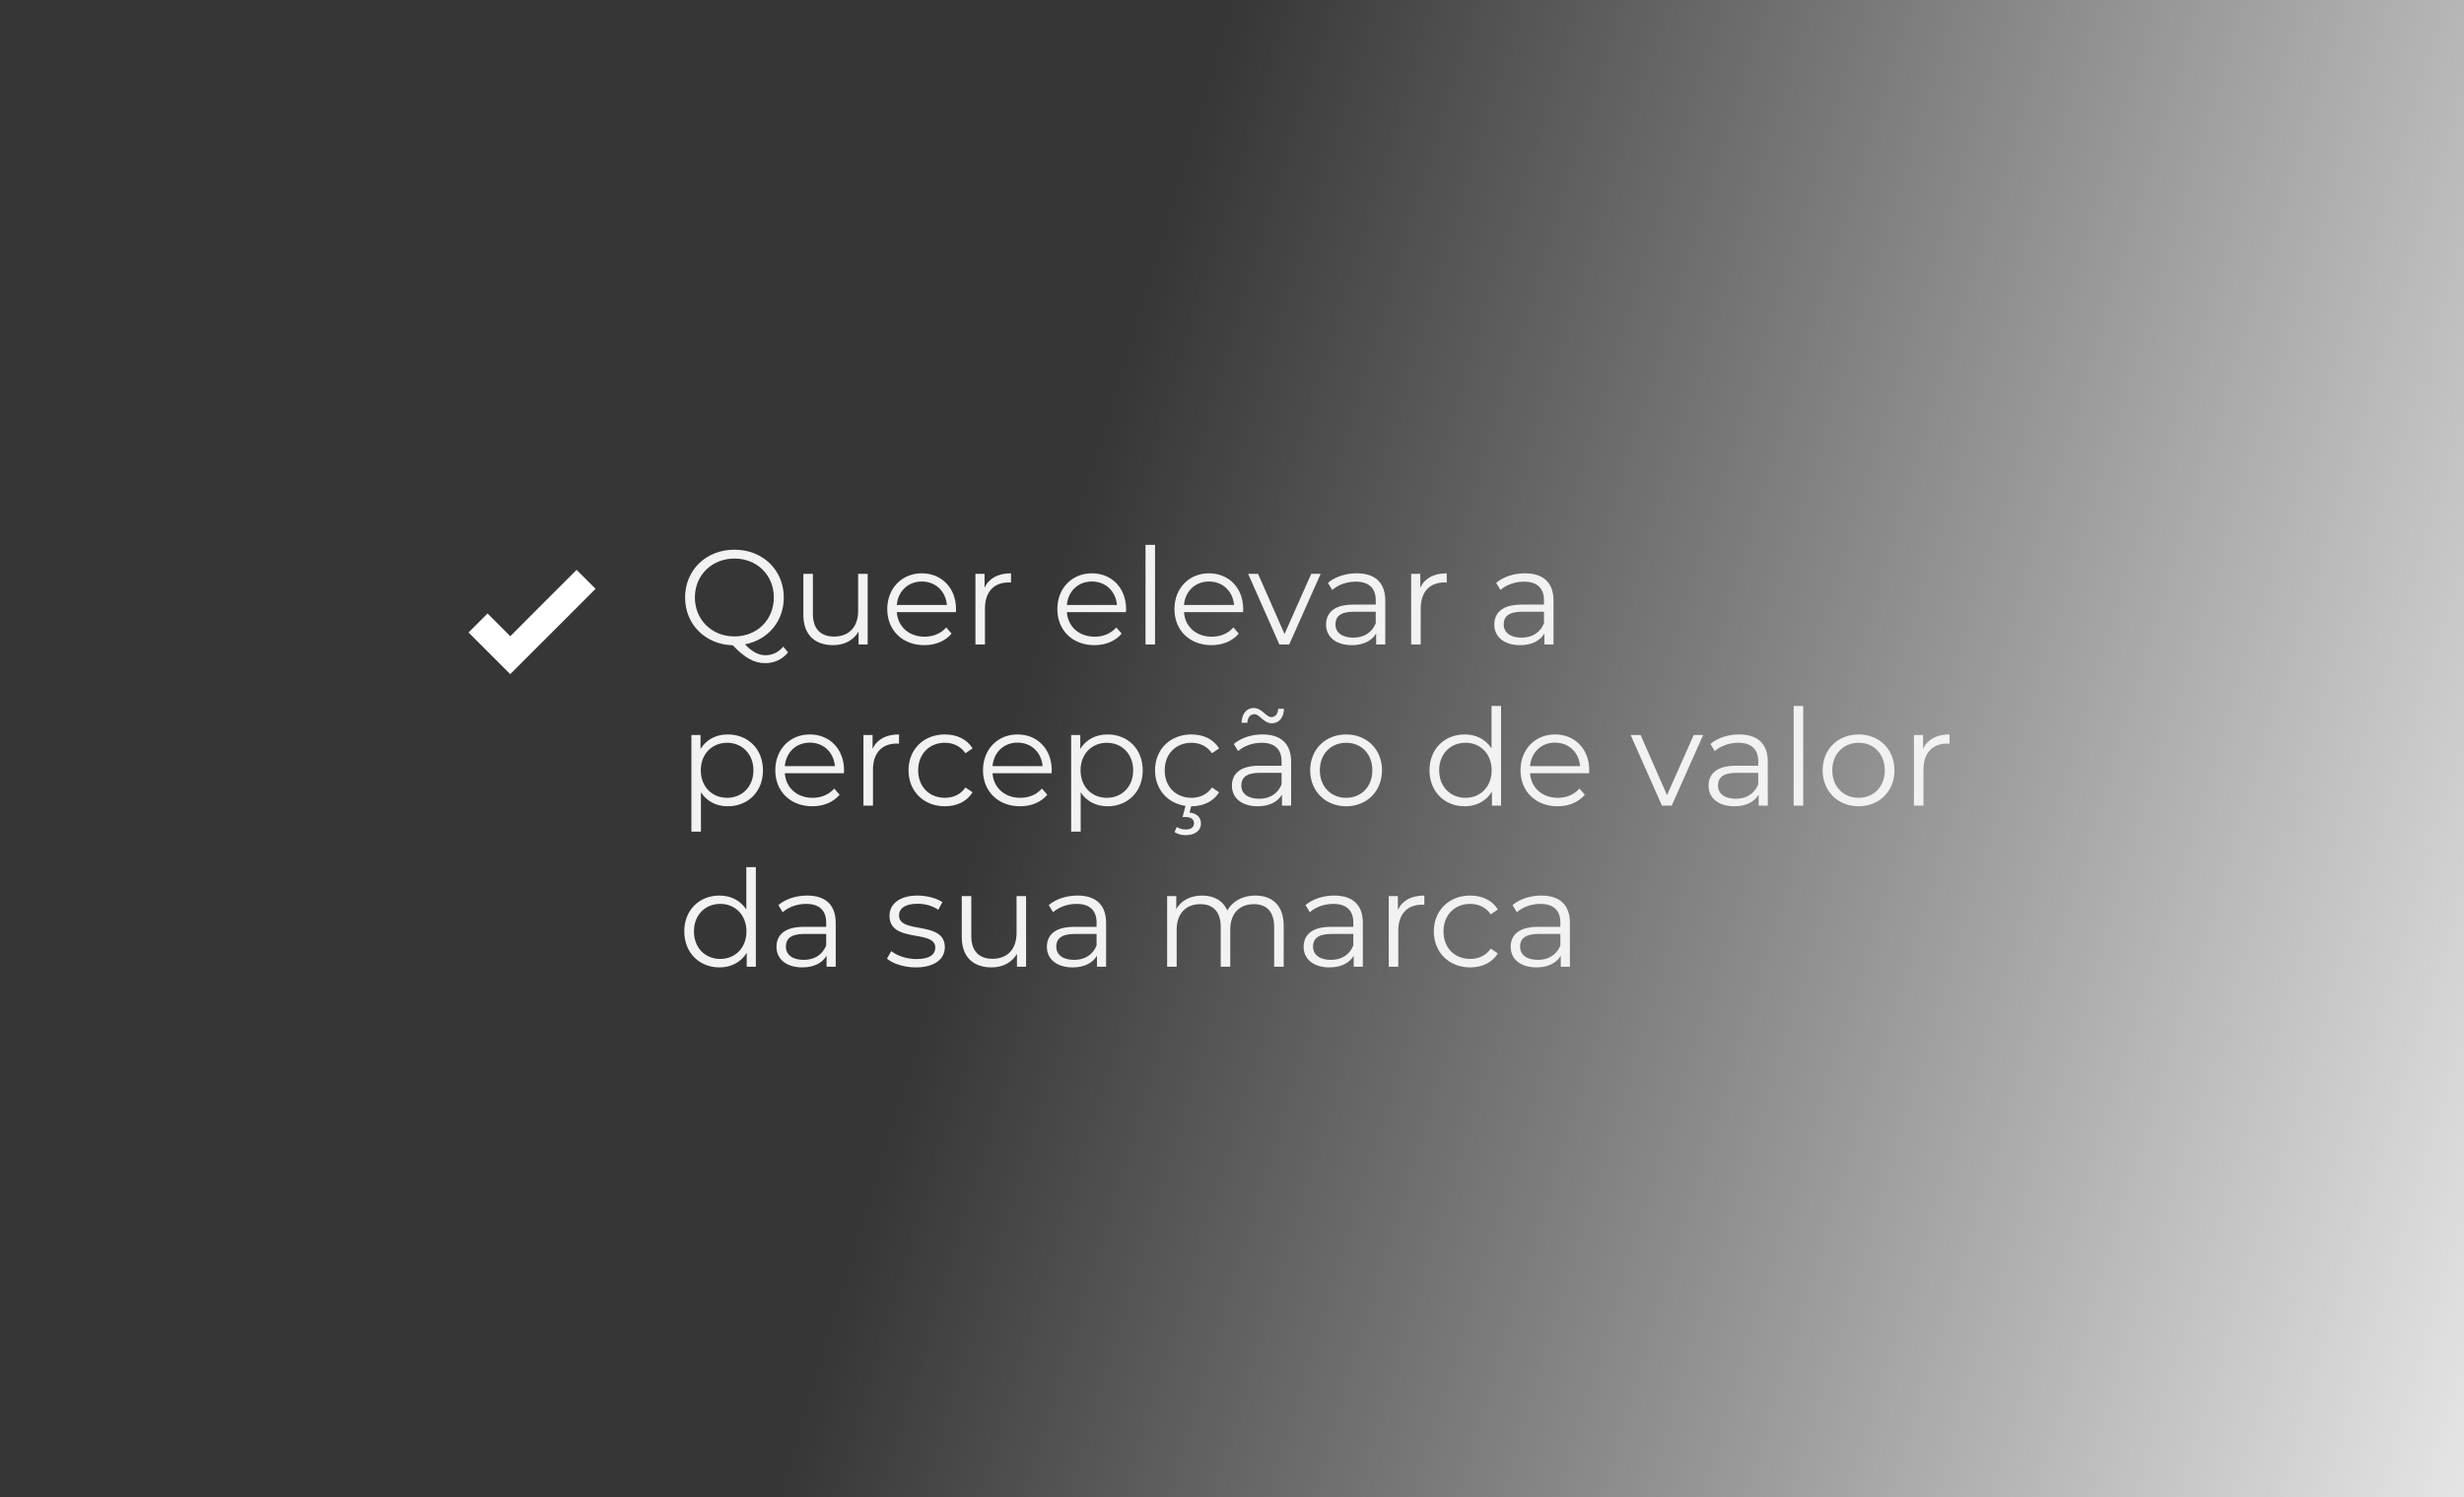
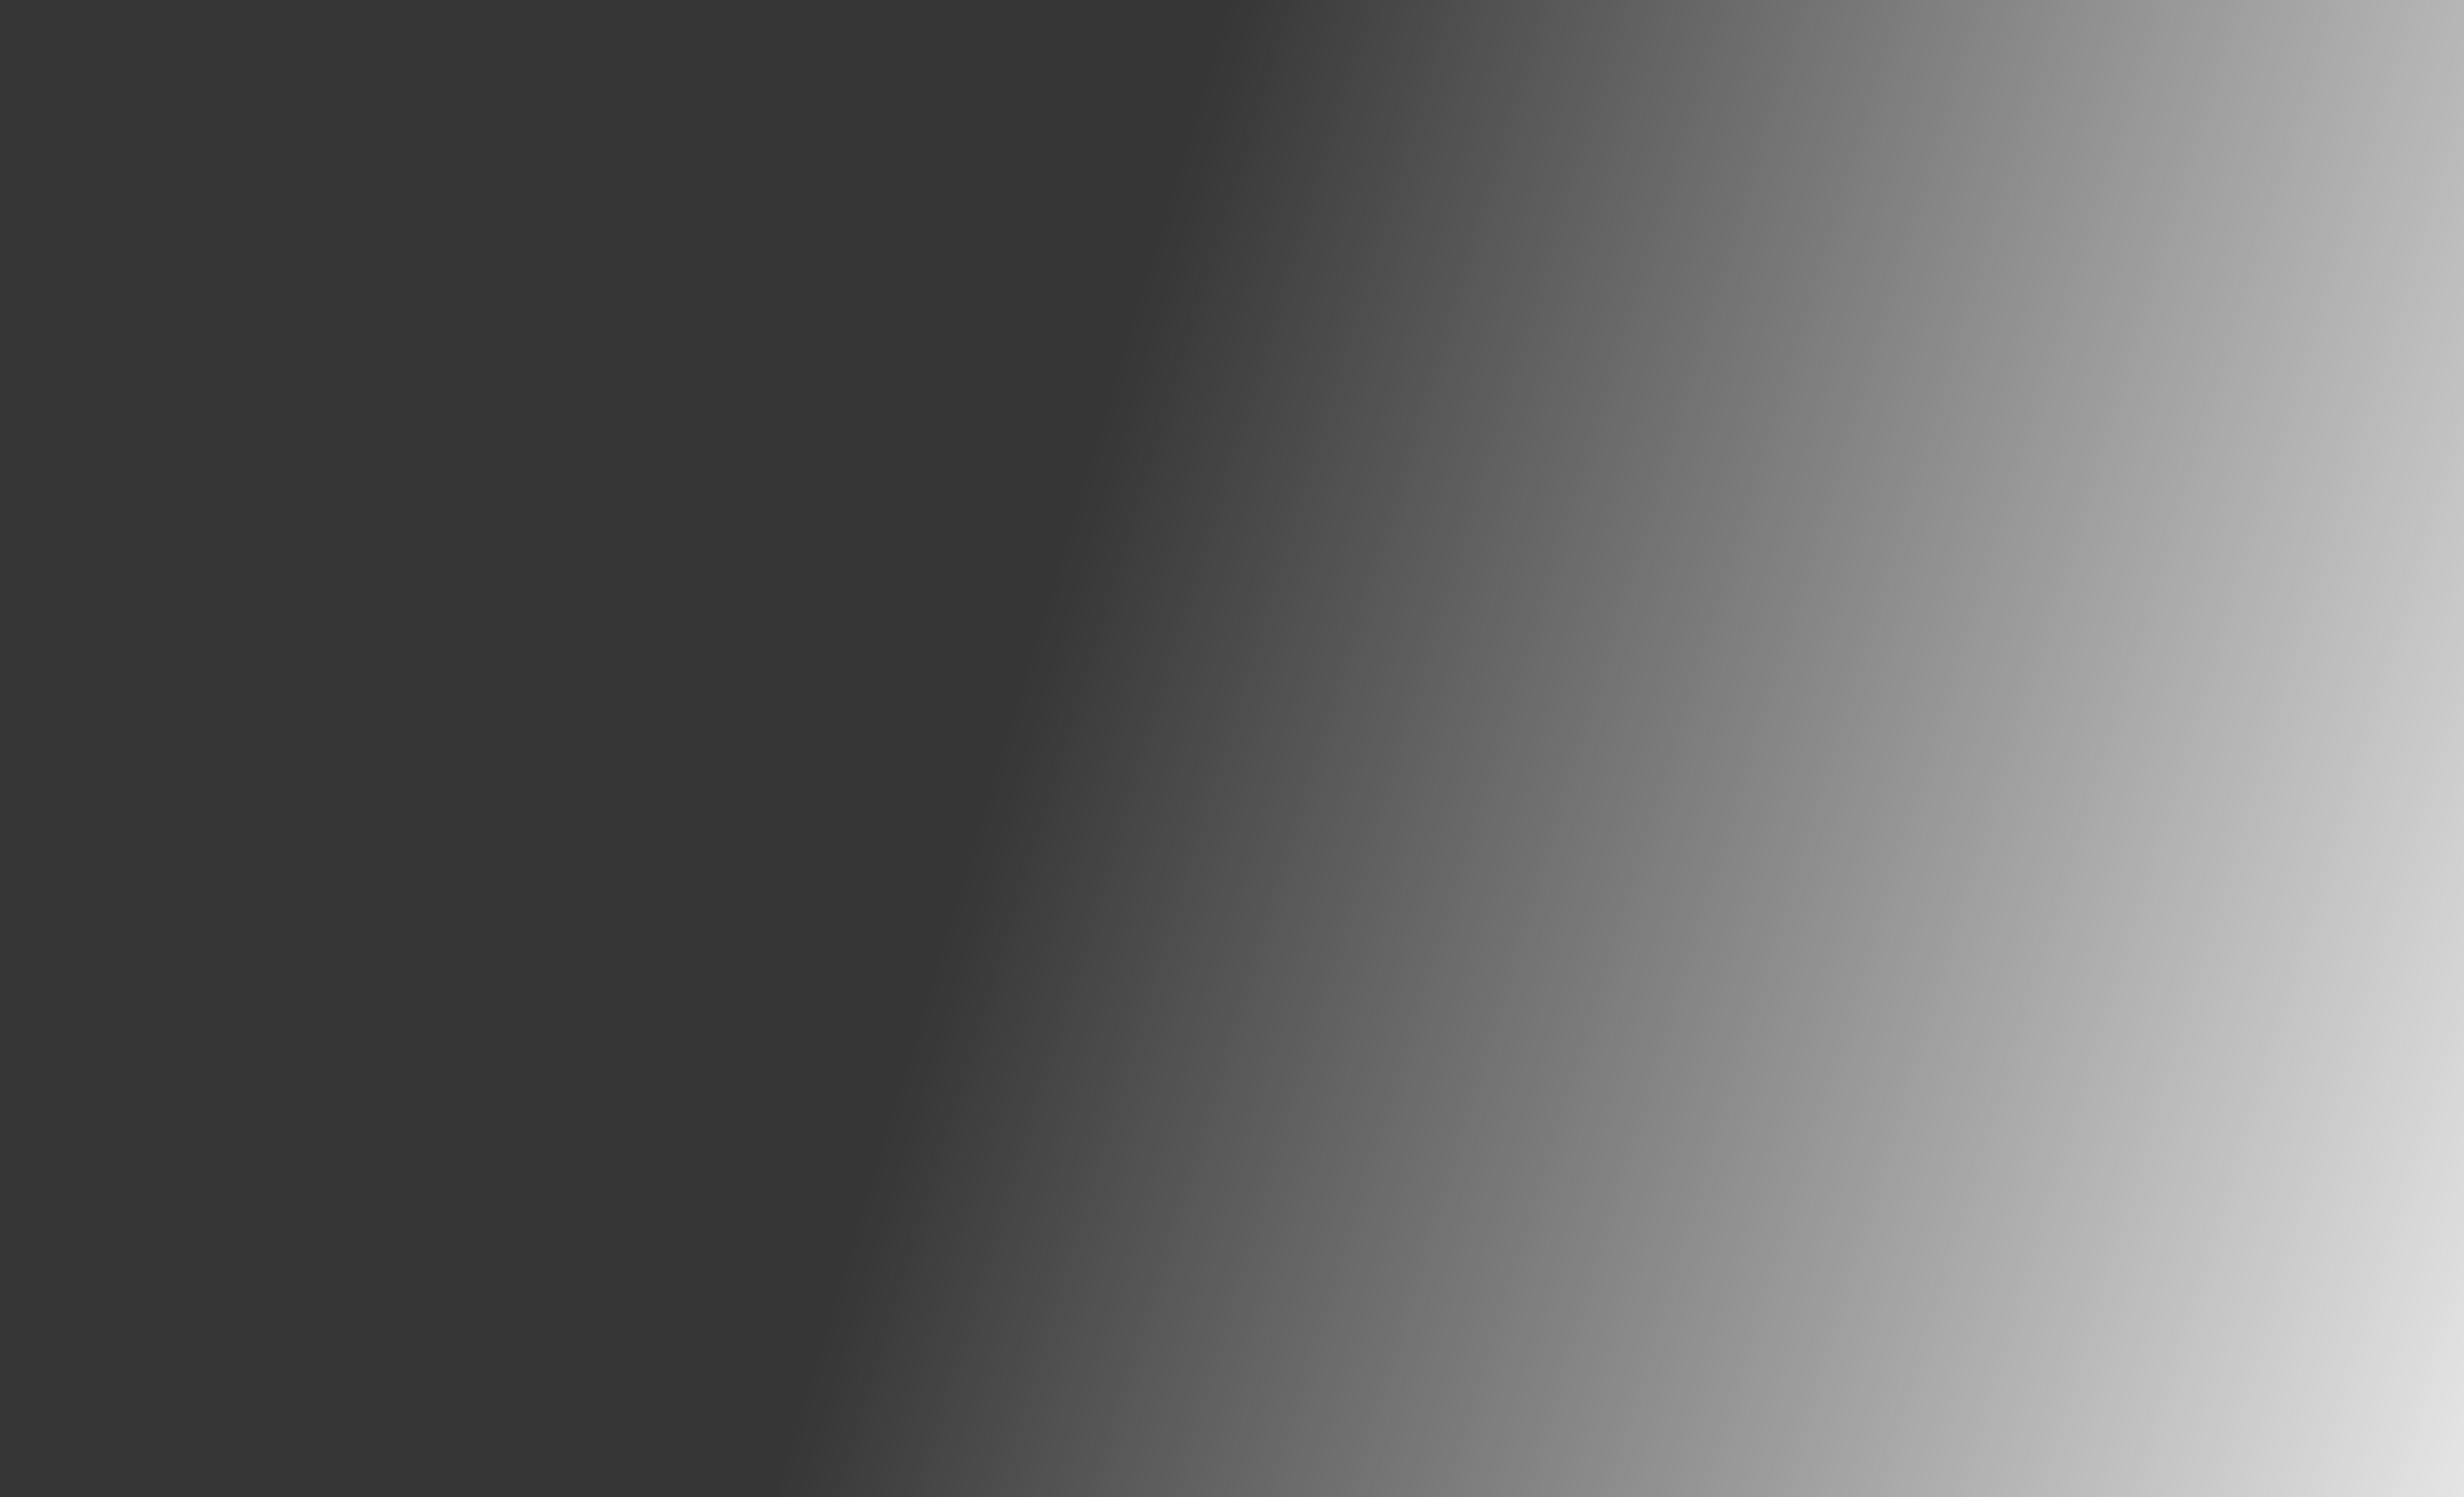
<svg xmlns="http://www.w3.org/2000/svg" width="367" height="223" viewBox="0 0 367 223" fill="none">
  <rect width="367" height="223" fill="url(#paint0_linear_9543_465)" />
-   <path d="M116.66 96.32L117.38 97.18C116.52 98.22 115.34 98.78 113.98 98.78C112.34 98.78 110.98 98.04 109.14 96.12C105.04 96 102.04 93 102.04 89C102.04 84.92 105.16 81.88 109.4 81.88C113.6 81.88 116.74 84.9 116.74 89C116.74 92.58 114.36 95.32 110.96 95.98C112.02 97.1 113 97.6 114 97.6C115.06 97.6 115.92 97.18 116.66 96.32ZM103.5 89C103.5 92.32 106.02 94.8 109.4 94.8C112.76 94.8 115.26 92.32 115.26 89C115.26 85.68 112.76 83.2 109.4 83.2C106.02 83.2 103.5 85.68 103.5 89ZM127.817 85.48H129.237V96H127.877V94.08C127.137 95.36 125.777 96.1 124.097 96.1C121.417 96.1 119.657 94.6 119.657 91.58V85.48H121.077V91.44C121.077 93.68 122.237 94.82 124.237 94.82C126.437 94.82 127.817 93.4 127.817 91V85.48ZM142.394 90.74C142.394 90.86 142.374 91.02 142.374 91.18H133.574C133.734 93.38 135.414 94.84 137.714 94.84C138.994 94.84 140.134 94.38 140.934 93.46L141.734 94.38C140.794 95.5 139.334 96.1 137.674 96.1C134.394 96.1 132.154 93.86 132.154 90.74C132.154 87.62 134.334 85.4 137.294 85.4C140.254 85.4 142.394 87.58 142.394 90.74ZM137.294 86.62C135.254 86.62 133.754 88.06 133.574 90.12H141.034C140.854 88.06 139.354 86.62 137.294 86.62ZM146.645 87.54C147.305 86.14 148.645 85.4 150.585 85.4V86.78C150.465 86.78 150.345 86.76 150.245 86.76C148.045 86.76 146.705 88.16 146.705 90.64V96H145.285V85.48H146.645V87.54ZM167.726 90.74C167.726 90.86 167.706 91.02 167.706 91.18H158.906C159.066 93.38 160.746 94.84 163.046 94.84C164.326 94.84 165.466 94.38 166.266 93.46L167.066 94.38C166.126 95.5 164.666 96.1 163.006 96.1C159.726 96.1 157.486 93.86 157.486 90.74C157.486 87.62 159.666 85.4 162.626 85.4C165.586 85.4 167.726 87.58 167.726 90.74ZM162.626 86.62C160.586 86.62 159.086 88.06 158.906 90.12H166.366C166.186 88.06 164.686 86.62 162.626 86.62ZM170.617 96V81.16H172.037V96H170.617ZM185.168 90.74C185.168 90.86 185.148 91.02 185.148 91.18H176.348C176.508 93.38 178.188 94.84 180.488 94.84C181.768 94.84 182.908 94.38 183.708 93.46L184.508 94.38C183.568 95.5 182.108 96.1 180.448 96.1C177.168 96.1 174.928 93.86 174.928 90.74C174.928 87.62 177.108 85.4 180.068 85.4C183.028 85.4 185.168 87.58 185.168 90.74ZM180.068 86.62C178.028 86.62 176.528 88.06 176.348 90.12H183.808C183.628 88.06 182.128 86.62 180.068 86.62ZM195.303 85.48H196.703L192.023 96H190.563L185.903 85.48H187.383L191.323 94.44L195.303 85.48ZM202.07 85.4C204.79 85.4 206.33 86.76 206.33 89.48V96H204.97V94.36C204.33 95.44 203.09 96.1 201.35 96.1C198.97 96.1 197.51 94.86 197.51 93.04C197.51 91.42 198.55 90.06 201.57 90.06H204.91V89.42C204.91 87.62 203.89 86.64 201.93 86.64C200.57 86.64 199.29 87.12 198.43 87.88L197.79 86.82C198.85 85.92 200.41 85.4 202.07 85.4ZM201.57 94.98C203.17 94.98 204.35 94.22 204.91 92.84V91.12H201.61C199.57 91.12 198.91 91.92 198.91 93C198.91 94.22 199.89 94.98 201.57 94.98ZM211.547 87.54C212.207 86.14 213.547 85.4 215.487 85.4V86.78C215.367 86.78 215.247 86.76 215.147 86.76C212.947 86.76 211.607 88.16 211.607 90.64V96H210.187V85.48H211.547V87.54ZM227.129 85.4C229.849 85.4 231.389 86.76 231.389 89.48V96H230.029V94.36C229.389 95.44 228.149 96.1 226.409 96.1C224.029 96.1 222.569 94.86 222.569 93.04C222.569 91.42 223.609 90.06 226.629 90.06H229.969V89.42C229.969 87.62 228.949 86.64 226.989 86.64C225.629 86.64 224.349 87.12 223.489 87.88L222.849 86.82C223.909 85.92 225.469 85.4 227.129 85.4ZM226.629 94.98C228.229 94.98 229.409 94.22 229.969 92.84V91.12H226.669C224.629 91.12 223.969 91.92 223.969 93C223.969 94.22 224.949 94.98 226.629 94.98ZM108.4 109.4C111.4 109.4 113.64 111.56 113.64 114.74C113.64 117.94 111.4 120.1 108.4 120.1C106.72 120.1 105.28 119.38 104.4 118.02V123.88H102.98V109.48H104.34V111.56C105.2 110.16 106.66 109.4 108.4 109.4ZM108.3 118.84C110.52 118.84 112.22 117.2 112.22 114.74C112.22 112.3 110.52 110.64 108.3 110.64C106.06 110.64 104.38 112.3 104.38 114.74C104.38 117.2 106.06 118.84 108.3 118.84ZM125.715 114.74C125.715 114.86 125.695 115.02 125.695 115.18H116.895C117.055 117.38 118.735 118.84 121.035 118.84C122.315 118.84 123.455 118.38 124.255 117.46L125.055 118.38C124.115 119.5 122.655 120.1 120.995 120.1C117.715 120.1 115.475 117.86 115.475 114.74C115.475 111.62 117.655 109.4 120.615 109.4C123.575 109.4 125.715 111.58 125.715 114.74ZM120.615 110.62C118.575 110.62 117.075 112.06 116.895 114.12H124.355C124.175 112.06 122.675 110.62 120.615 110.62ZM129.965 111.54C130.625 110.14 131.965 109.4 133.905 109.4V110.78C133.785 110.78 133.665 110.76 133.565 110.76C131.365 110.76 130.025 112.16 130.025 114.64V120H128.605V109.48H129.965V111.54ZM140.738 120.1C137.598 120.1 135.318 117.88 135.318 114.74C135.318 111.6 137.598 109.4 140.738 109.4C142.518 109.4 144.018 110.1 144.858 111.48L143.798 112.2C143.078 111.14 141.958 110.64 140.738 110.64C138.438 110.64 136.758 112.28 136.758 114.74C136.758 117.22 138.438 118.84 140.738 118.84C141.958 118.84 143.078 118.36 143.798 117.3L144.858 118.02C144.018 119.38 142.518 120.1 140.738 120.1ZM156.652 114.74C156.652 114.86 156.632 115.02 156.632 115.18H147.832C147.992 117.38 149.672 118.84 151.972 118.84C153.252 118.84 154.392 118.38 155.192 117.46L155.992 118.38C155.052 119.5 153.592 120.1 151.932 120.1C148.652 120.1 146.412 117.86 146.412 114.74C146.412 111.62 148.592 109.4 151.552 109.4C154.512 109.4 156.652 111.58 156.652 114.74ZM151.552 110.62C149.512 110.62 148.012 112.06 147.832 114.12H155.292C155.112 112.06 153.612 110.62 151.552 110.62ZM164.963 109.4C167.963 109.4 170.203 111.56 170.203 114.74C170.203 117.94 167.963 120.1 164.963 120.1C163.283 120.1 161.843 119.38 160.963 118.02V123.88H159.543V109.48H160.903V111.56C161.763 110.16 163.223 109.4 164.963 109.4ZM164.863 118.84C167.083 118.84 168.783 117.2 168.783 114.74C168.783 112.3 167.083 110.64 164.863 110.64C162.623 110.64 160.943 112.3 160.943 114.74C160.943 117.2 162.623 118.84 164.863 118.84ZM177.457 118.84C178.677 118.84 179.797 118.36 180.517 117.3L181.577 118.02C180.737 119.38 179.237 120.1 177.457 120.1H177.417L177.177 121.04C178.277 121.14 178.877 121.78 178.877 122.66C178.877 123.74 177.957 124.4 176.617 124.4C175.957 124.4 175.417 124.26 174.937 123.94L175.277 123.18C175.677 123.44 176.117 123.56 176.597 123.56C177.397 123.56 177.837 123.22 177.837 122.62C177.837 122.08 177.437 121.7 176.597 121.7H176.137L176.577 120.04C173.897 119.66 172.037 117.58 172.037 114.74C172.037 111.6 174.317 109.4 177.457 109.4C179.237 109.4 180.737 110.1 181.577 111.48L180.517 112.2C179.797 111.14 178.677 110.64 177.457 110.64C175.157 110.64 173.477 112.28 173.477 114.74C173.477 117.22 175.157 118.84 177.457 118.84ZM186.827 106.38C186.227 106.38 185.827 106.86 185.787 107.66H184.927C184.967 106.32 185.667 105.46 186.727 105.46C187.967 105.46 188.567 106.82 189.347 106.82C189.947 106.82 190.347 106.34 190.387 105.58H191.247C191.207 106.88 190.507 107.74 189.447 107.74C188.207 107.74 187.627 106.38 186.827 106.38ZM188.047 109.4C190.767 109.4 192.307 110.76 192.307 113.48V120H190.947V118.36C190.307 119.44 189.067 120.1 187.327 120.1C184.947 120.1 183.487 118.86 183.487 117.04C183.487 115.42 184.527 114.06 187.547 114.06H190.887V113.42C190.887 111.62 189.867 110.64 187.907 110.64C186.547 110.64 185.267 111.12 184.407 111.88L183.767 110.82C184.827 109.92 186.387 109.4 188.047 109.4ZM187.547 118.98C189.147 118.98 190.327 118.22 190.887 116.84V115.12H187.587C185.547 115.12 184.887 115.92 184.887 117C184.887 118.22 185.867 118.98 187.547 118.98ZM200.503 120.1C197.423 120.1 195.143 117.86 195.143 114.74C195.143 111.62 197.423 109.4 200.503 109.4C203.583 109.4 205.843 111.62 205.843 114.74C205.843 117.86 203.583 120.1 200.503 120.1ZM200.503 118.84C202.743 118.84 204.403 117.2 204.403 114.74C204.403 112.28 202.743 110.64 200.503 110.64C198.263 110.64 196.583 112.28 196.583 114.74C196.583 117.2 198.263 118.84 200.503 118.84ZM222.156 105.16H223.576V120H222.216V117.92C221.356 119.34 219.896 120.1 218.156 120.1C215.156 120.1 212.916 117.92 212.916 114.74C212.916 111.56 215.156 109.4 218.156 109.4C219.836 109.4 221.276 110.12 222.156 111.48V105.16ZM218.276 118.84C220.496 118.84 222.176 117.2 222.176 114.74C222.176 112.28 220.496 110.64 218.276 110.64C216.036 110.64 214.356 112.28 214.356 114.74C214.356 117.2 216.036 118.84 218.276 118.84ZM236.711 114.74C236.711 114.86 236.691 115.02 236.691 115.18H227.891C228.051 117.38 229.731 118.84 232.031 118.84C233.311 118.84 234.451 118.38 235.251 117.46L236.051 118.38C235.111 119.5 233.651 120.1 231.991 120.1C228.711 120.1 226.471 117.86 226.471 114.74C226.471 111.62 228.651 109.4 231.611 109.4C234.571 109.4 236.711 111.58 236.711 114.74ZM231.611 110.62C229.571 110.62 228.071 112.06 227.891 114.12H235.351C235.171 112.06 233.671 110.62 231.611 110.62ZM252.275 109.48H253.675L248.995 120H247.535L242.875 109.48H244.355L248.295 118.44L252.275 109.48ZM259.043 109.4C261.763 109.4 263.303 110.76 263.303 113.48V120H261.943V118.36C261.303 119.44 260.063 120.1 258.323 120.1C255.943 120.1 254.483 118.86 254.483 117.04C254.483 115.42 255.523 114.06 258.543 114.06H261.883V113.42C261.883 111.62 260.863 110.64 258.903 110.64C257.543 110.64 256.263 111.12 255.403 111.88L254.763 110.82C255.823 109.92 257.383 109.4 259.043 109.4ZM258.543 118.98C260.143 118.98 261.323 118.22 261.883 116.84V115.12H258.583C256.543 115.12 255.883 115.92 255.883 117C255.883 118.22 256.863 118.98 258.543 118.98ZM267.16 120V105.16H268.58V120H267.16ZM276.831 120.1C273.751 120.1 271.471 117.86 271.471 114.74C271.471 111.62 273.751 109.4 276.831 109.4C279.911 109.4 282.171 111.62 282.171 114.74C282.171 117.86 279.911 120.1 276.831 120.1ZM276.831 118.84C279.071 118.84 280.731 117.2 280.731 114.74C280.731 112.28 279.071 110.64 276.831 110.64C274.591 110.64 272.911 112.28 272.911 114.74C272.911 117.2 274.591 118.84 276.831 118.84ZM286.43 111.54C287.09 110.14 288.43 109.4 290.37 109.4V110.78C290.25 110.78 290.13 110.76 290.03 110.76C287.83 110.76 286.49 112.16 286.49 114.64V120H285.07V109.48H286.43V111.54ZM111.16 129.16H112.58V144H111.22V141.92C110.36 143.34 108.9 144.1 107.16 144.1C104.16 144.1 101.92 141.92 101.92 138.74C101.92 135.56 104.16 133.4 107.16 133.4C108.84 133.4 110.28 134.12 111.16 135.48V129.16ZM107.28 142.84C109.5 142.84 111.18 141.2 111.18 138.74C111.18 136.28 109.5 134.64 107.28 134.64C105.04 134.64 103.36 136.28 103.36 138.74C103.36 141.2 105.04 142.84 107.28 142.84ZM120.215 133.4C122.935 133.4 124.475 134.76 124.475 137.48V144H123.115V142.36C122.475 143.44 121.235 144.1 119.495 144.1C117.115 144.1 115.655 142.86 115.655 141.04C115.655 139.42 116.695 138.06 119.715 138.06H123.055V137.42C123.055 135.62 122.035 134.64 120.075 134.64C118.715 134.64 117.435 135.12 116.575 135.88L115.935 134.82C116.995 133.92 118.555 133.4 120.215 133.4ZM119.715 142.98C121.315 142.98 122.495 142.22 123.055 140.84V139.12H119.755C117.715 139.12 117.055 139.92 117.055 141C117.055 142.22 118.035 142.98 119.715 142.98ZM136.386 144.1C134.646 144.1 132.966 143.54 132.106 142.8L132.746 141.68C133.586 142.34 135.006 142.86 136.486 142.86C138.486 142.86 139.306 142.18 139.306 141.14C139.306 138.4 132.486 140.56 132.486 136.4C132.486 134.68 133.966 133.4 136.646 133.4C138.006 133.4 139.486 133.78 140.366 134.38L139.746 135.52C138.826 134.88 137.726 134.62 136.646 134.62C134.746 134.62 133.906 135.36 133.906 136.36C133.906 139.2 140.726 137.06 140.726 141.1C140.726 142.92 139.126 144.1 136.386 144.1ZM151.411 133.48H152.831V144H151.471V142.08C150.731 143.36 149.371 144.1 147.691 144.1C145.011 144.1 143.251 142.6 143.251 139.58V133.48H144.671V139.44C144.671 141.68 145.831 142.82 147.831 142.82C150.031 142.82 151.411 141.4 151.411 139V133.48ZM160.488 133.4C163.208 133.4 164.748 134.76 164.748 137.48V144H163.388V142.36C162.748 143.44 161.508 144.1 159.768 144.1C157.388 144.1 155.928 142.86 155.928 141.04C155.928 139.42 156.968 138.06 159.988 138.06H163.328V137.42C163.328 135.62 162.308 134.64 160.348 134.64C158.988 134.64 157.708 135.12 156.848 135.88L156.208 134.82C157.268 133.92 158.828 133.4 160.488 133.4ZM159.988 142.98C161.588 142.98 162.768 142.22 163.328 140.84V139.12H160.028C157.988 139.12 157.328 139.92 157.328 141C157.328 142.22 158.308 142.98 159.988 142.98ZM186.959 133.4C189.519 133.4 191.199 134.88 191.199 137.9V144H189.779V138.04C189.779 135.82 188.659 134.68 186.759 134.68C184.599 134.68 183.239 136.08 183.239 138.48V144H181.819V138.04C181.819 135.82 180.699 134.68 178.779 134.68C176.639 134.68 175.259 136.08 175.259 138.48V144H173.839V133.48H175.199V135.4C175.939 134.14 177.299 133.4 179.059 133.4C180.799 133.4 182.159 134.14 182.799 135.62C183.559 134.26 185.059 133.4 186.959 133.4ZM198.73 133.4C201.45 133.4 202.99 134.76 202.99 137.48V144H201.63V142.36C200.99 143.44 199.75 144.1 198.01 144.1C195.63 144.1 194.17 142.86 194.17 141.04C194.17 139.42 195.21 138.06 198.23 138.06H201.57V137.42C201.57 135.62 200.55 134.64 198.59 134.64C197.23 134.64 195.95 135.12 195.09 135.88L194.45 134.82C195.51 133.92 197.07 133.4 198.73 133.4ZM198.23 142.98C199.83 142.98 201.01 142.22 201.57 140.84V139.12H198.27C196.23 139.12 195.57 139.92 195.57 141C195.57 142.22 196.55 142.98 198.23 142.98ZM208.207 135.54C208.867 134.14 210.207 133.4 212.147 133.4V134.78C212.027 134.78 211.907 134.76 211.807 134.76C209.607 134.76 208.267 136.16 208.267 138.64V144H206.847V133.48H208.207V135.54ZM218.981 144.1C215.841 144.1 213.561 141.88 213.561 138.74C213.561 135.6 215.841 133.4 218.981 133.4C220.761 133.4 222.261 134.1 223.101 135.48L222.041 136.2C221.321 135.14 220.201 134.64 218.981 134.64C216.681 134.64 215.001 136.28 215.001 138.74C215.001 141.22 216.681 142.84 218.981 142.84C220.201 142.84 221.321 142.36 222.041 141.3L223.101 142.02C222.261 143.38 220.761 144.1 218.981 144.1ZM229.57 133.4C232.29 133.4 233.83 134.76 233.83 137.48V144H232.47V142.36C231.83 143.44 230.59 144.1 228.85 144.1C226.47 144.1 225.01 142.86 225.01 141.04C225.01 139.42 226.05 138.06 229.07 138.06H232.41V137.42C232.41 135.62 231.39 134.64 229.43 134.64C228.07 134.64 226.79 135.12 225.93 135.88L225.29 134.82C226.35 133.92 227.91 133.4 229.57 133.4ZM229.07 142.98C230.67 142.98 231.85 142.22 232.41 140.84V139.12H229.11C227.07 139.12 226.41 139.92 226.41 141C226.41 142.22 227.39 142.98 229.07 142.98Z" fill="#F2F2F2" />
-   <path d="M75.999 100.42L69.789 94.21L72.619 91.38L75.999 94.77L85.879 84.88L88.709 87.71L75.999 100.42Z" fill="white" />
  <defs>
    <linearGradient id="paint0_linear_9543_465" x1="183" y1="8.46644e-06" x2="447.5" y2="80.5" gradientUnits="userSpaceOnUse">
      <stop stop-color="#363636" />
      <stop offset="1" stop-color="#363636" stop-opacity="0" />
    </linearGradient>
  </defs>
</svg>